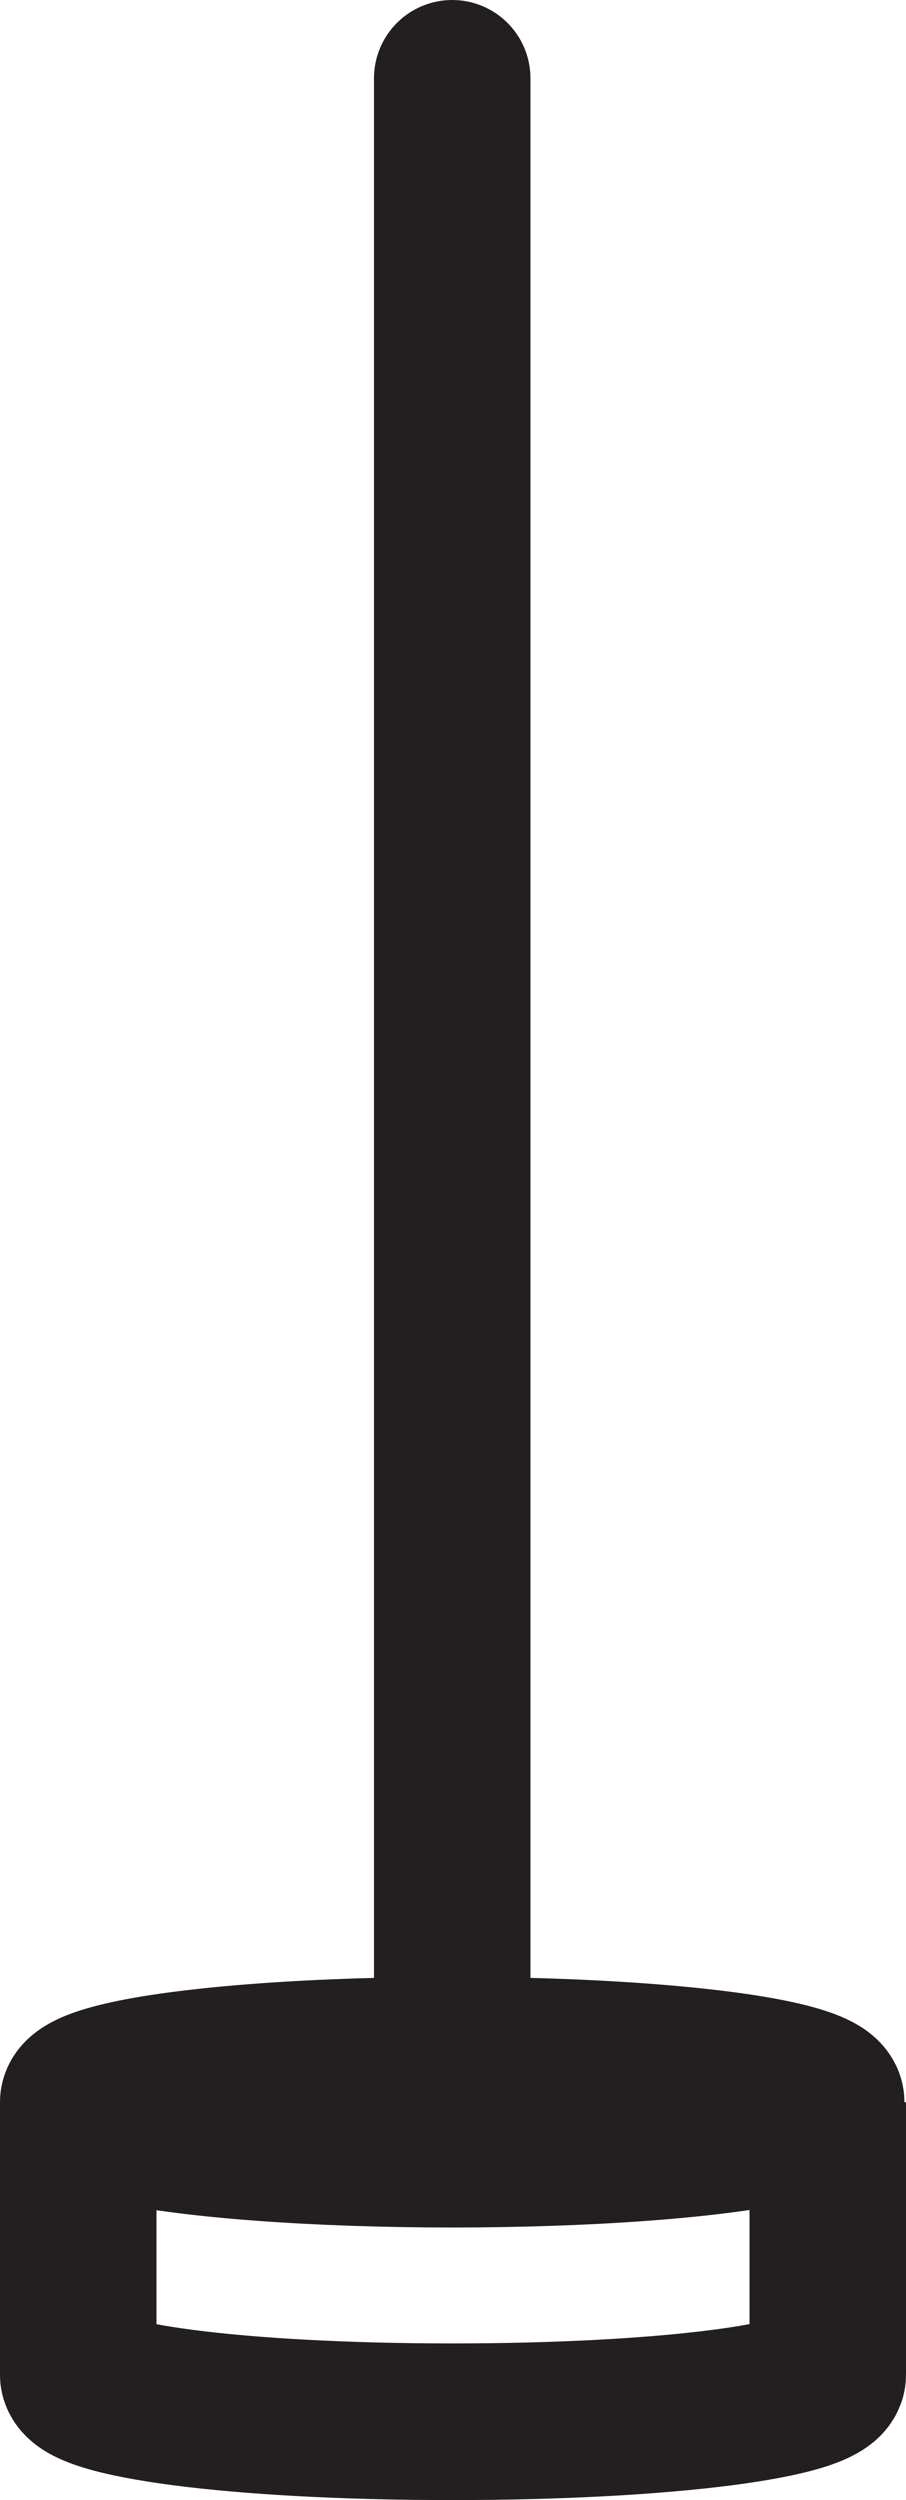
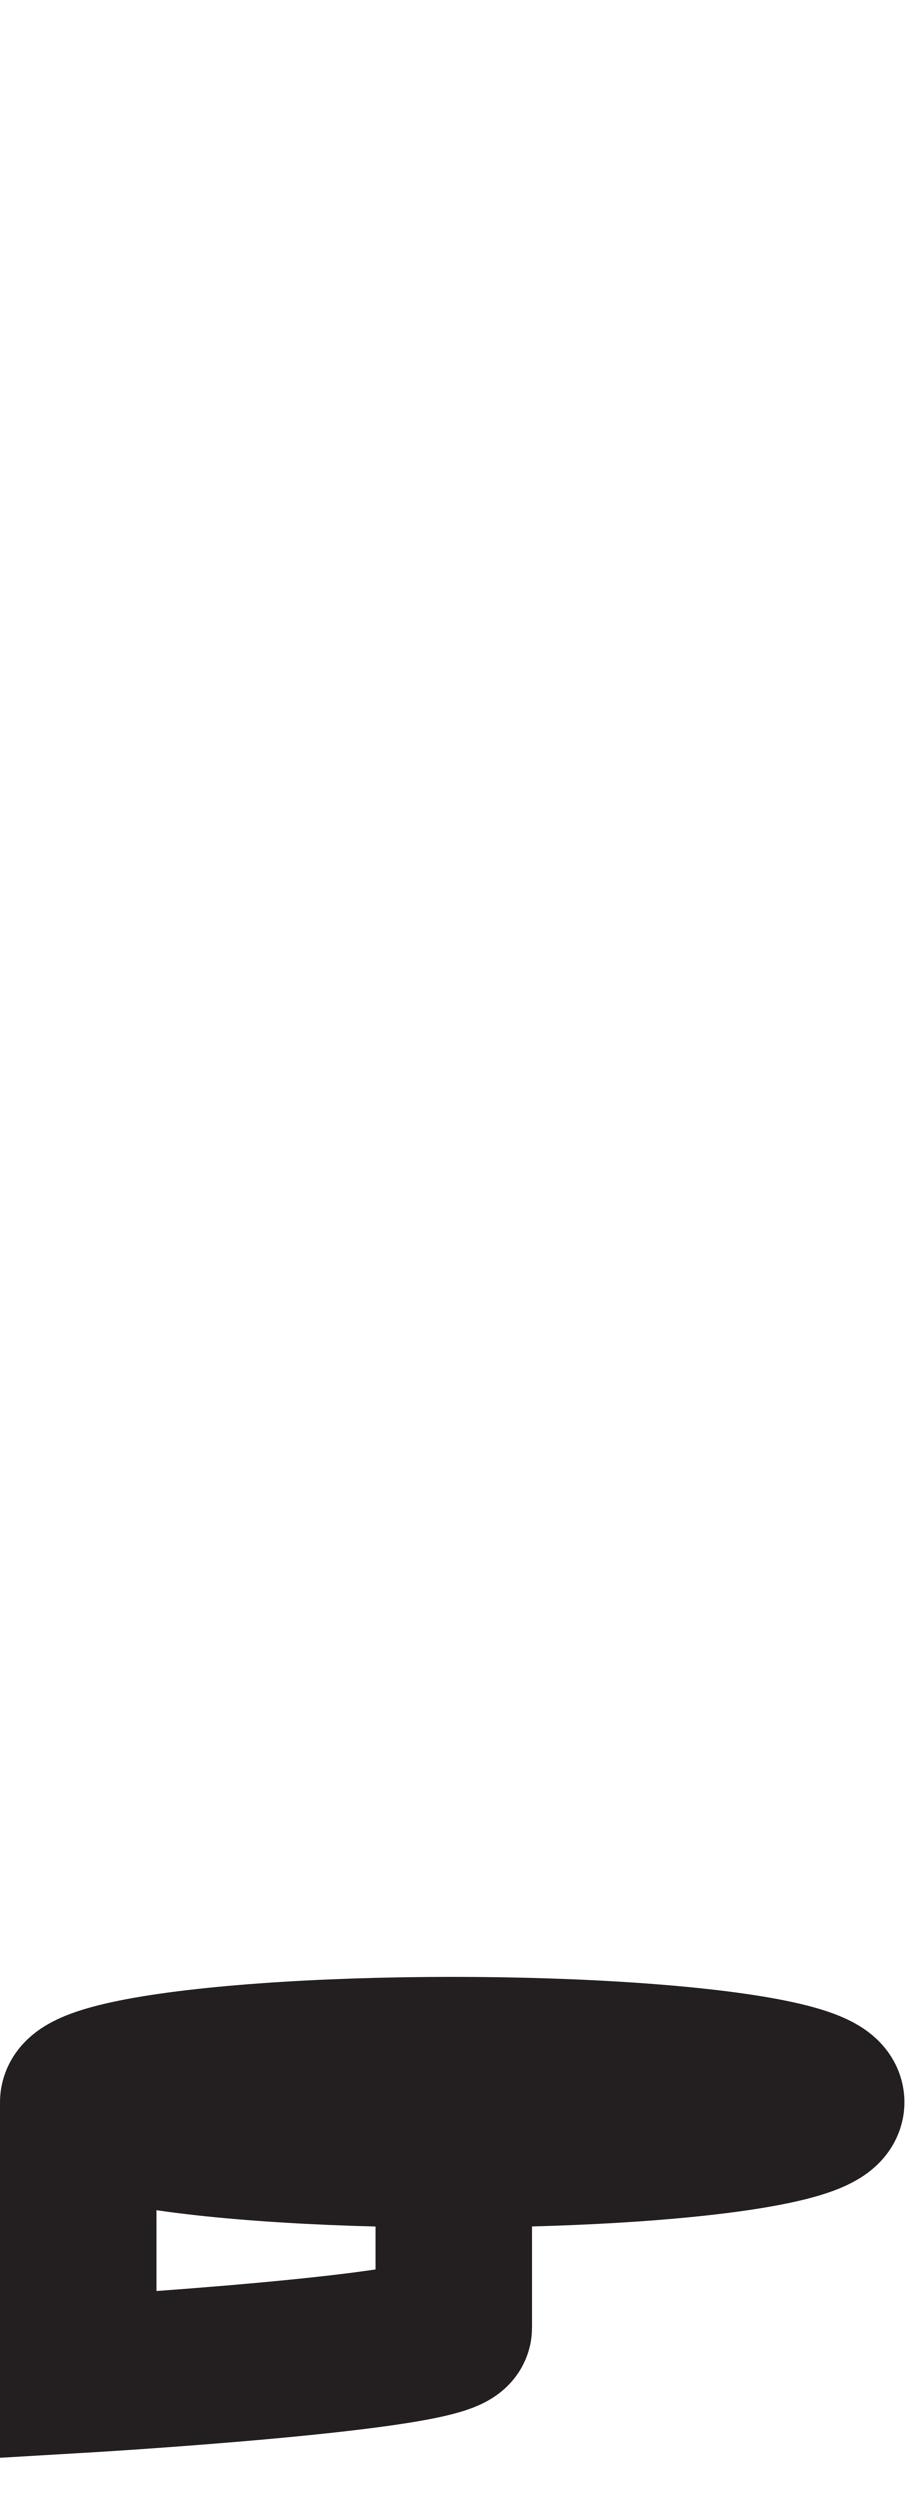
<svg xmlns="http://www.w3.org/2000/svg" viewBox="0 0 5.79 15.96">
  <defs>
    <style>.cls-1,.cls-2{fill:none;stroke:#231f20;stroke-miterlimit:10}.cls-2{stroke-linecap:round}</style>
  </defs>
  <title>pole dance</title>
  <g id="Calque_2" data-name="Calque 2">
    <g id="Calque_11" data-name="Calque 11">
      <ellipse class="cls-1" cx="2.89" cy="13.42" rx="2.39" ry=".3" />
-       <path class="cls-1" d="M.5,13.42v1.74c0,.16,1,.3,2.39.3s2.4-.14,2.4-.3V13.42" />
-       <path class="cls-2" d="M2.89 13.12L2.89 0.5" />
+       <path class="cls-1" d="M.5,13.42v1.74s2.4-.14,2.4-.3V13.42" />
    </g>
  </g>
</svg>